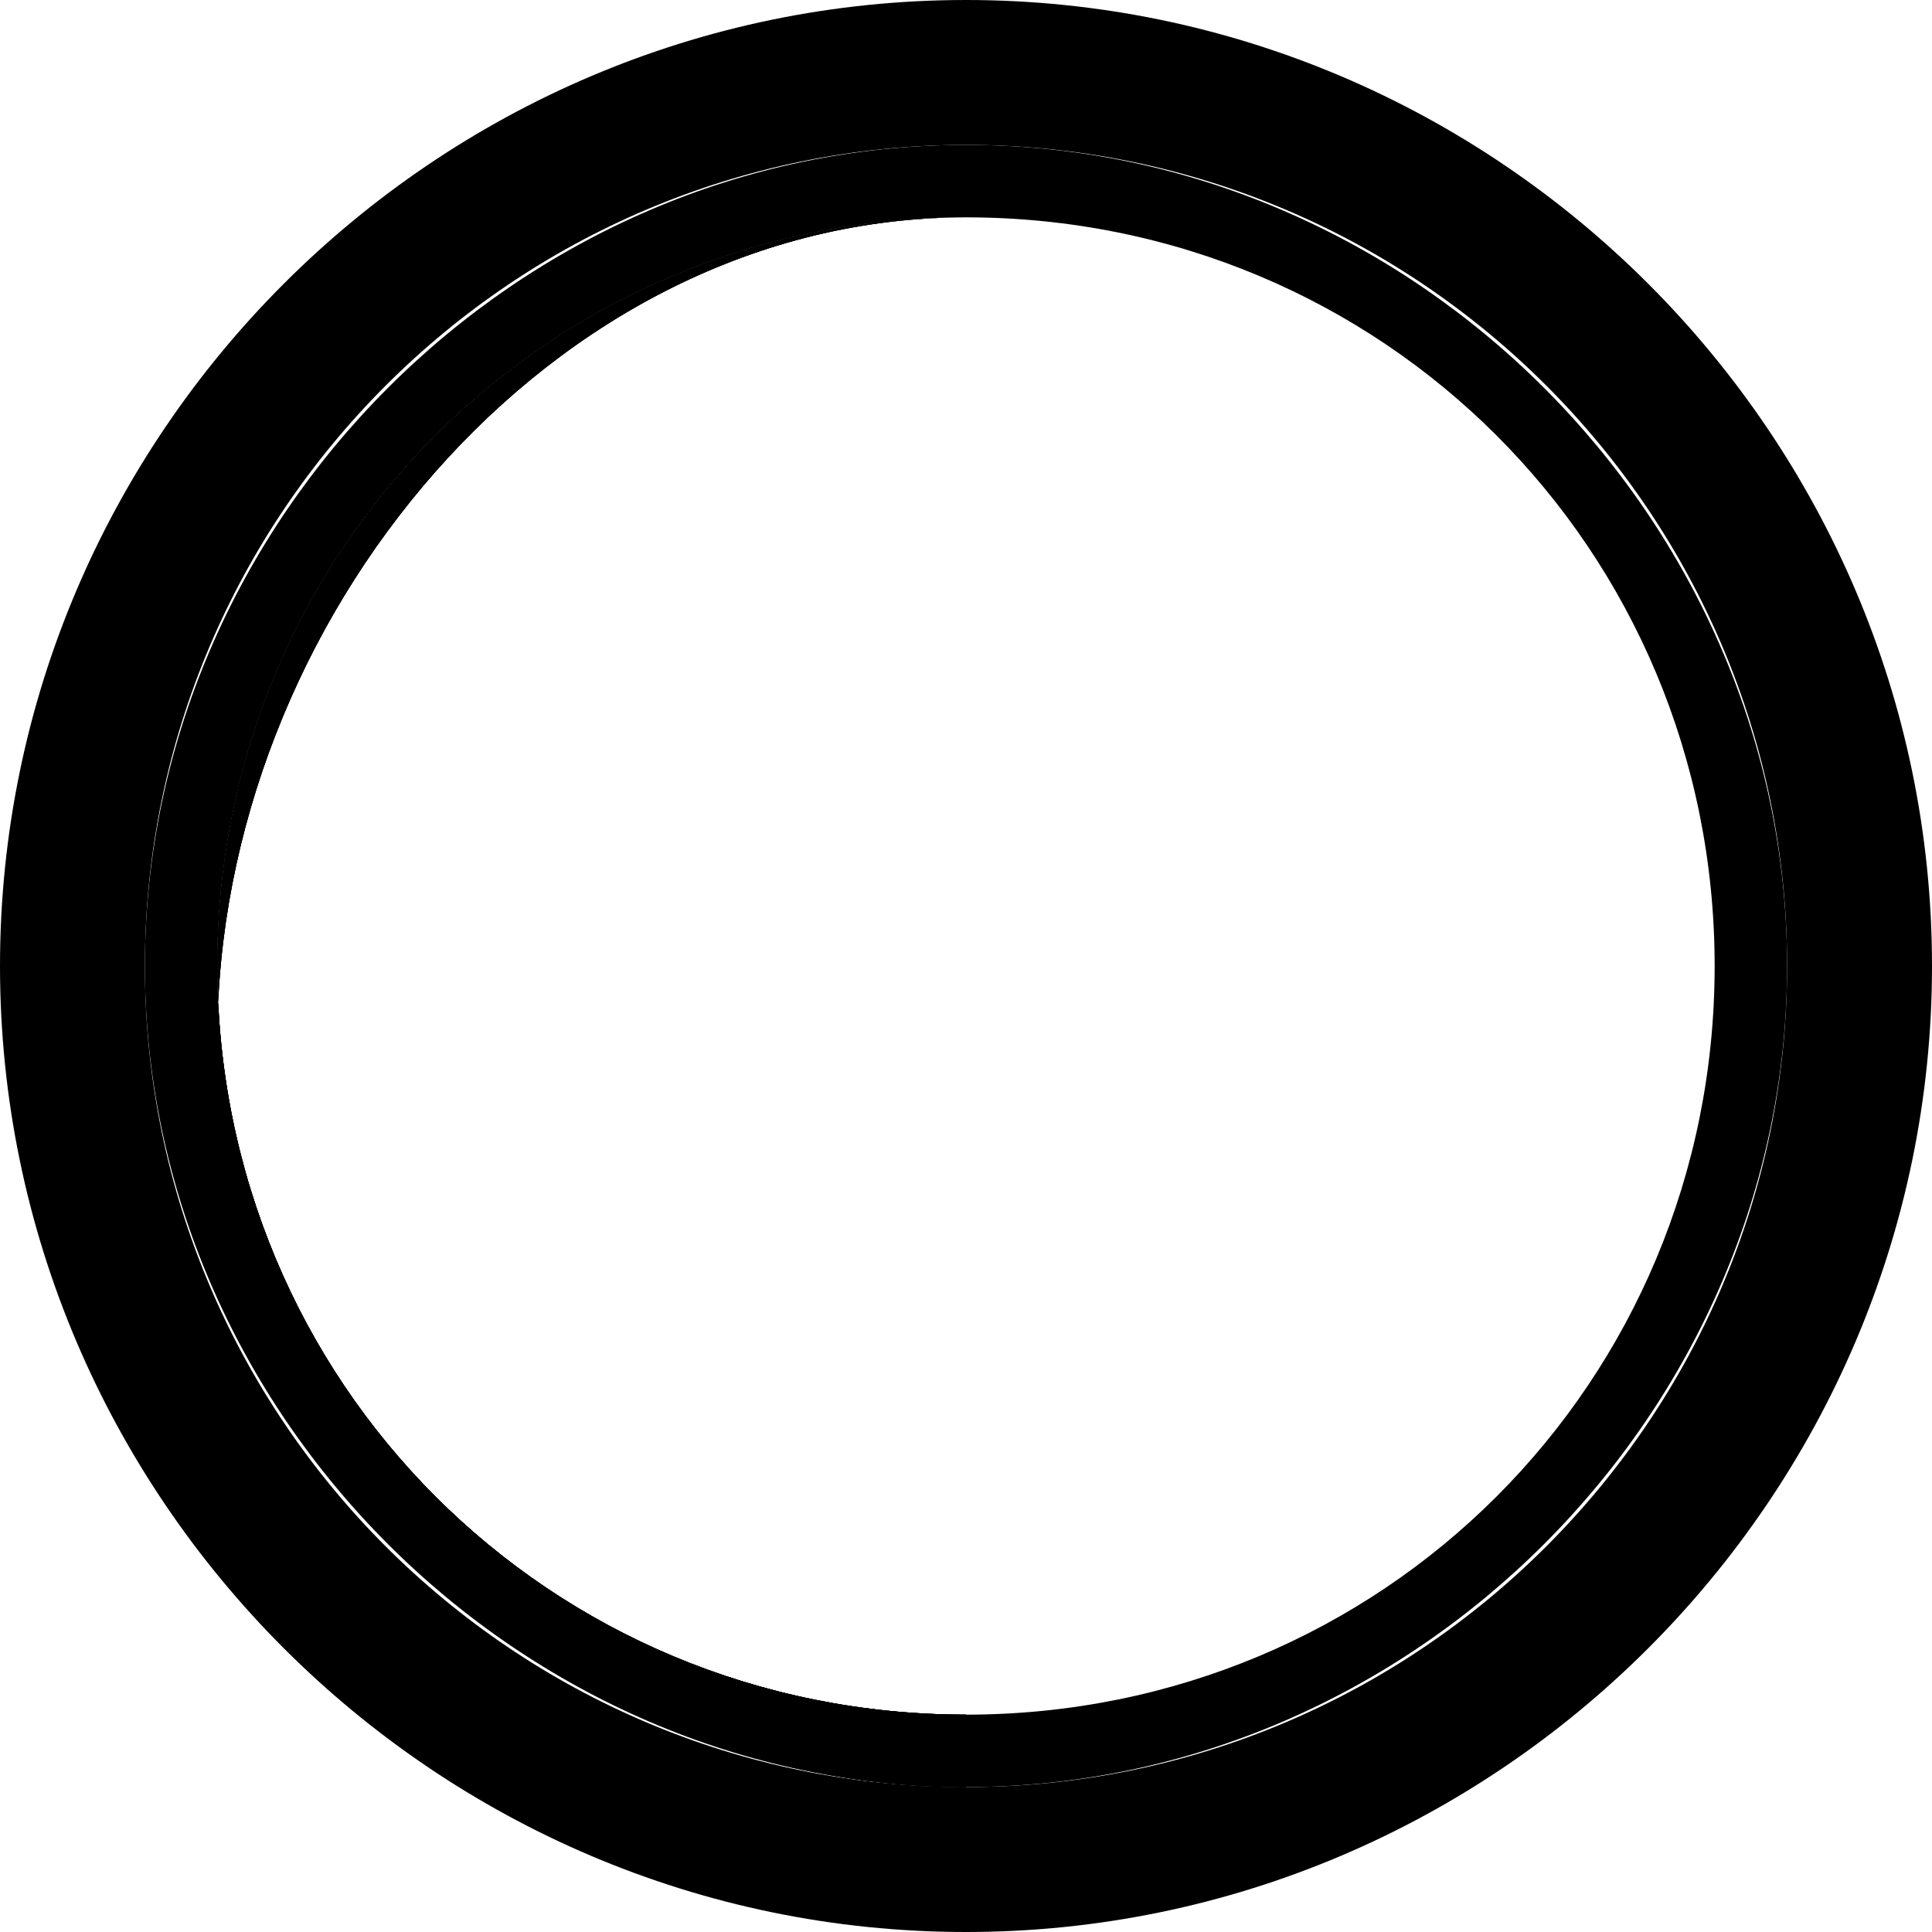
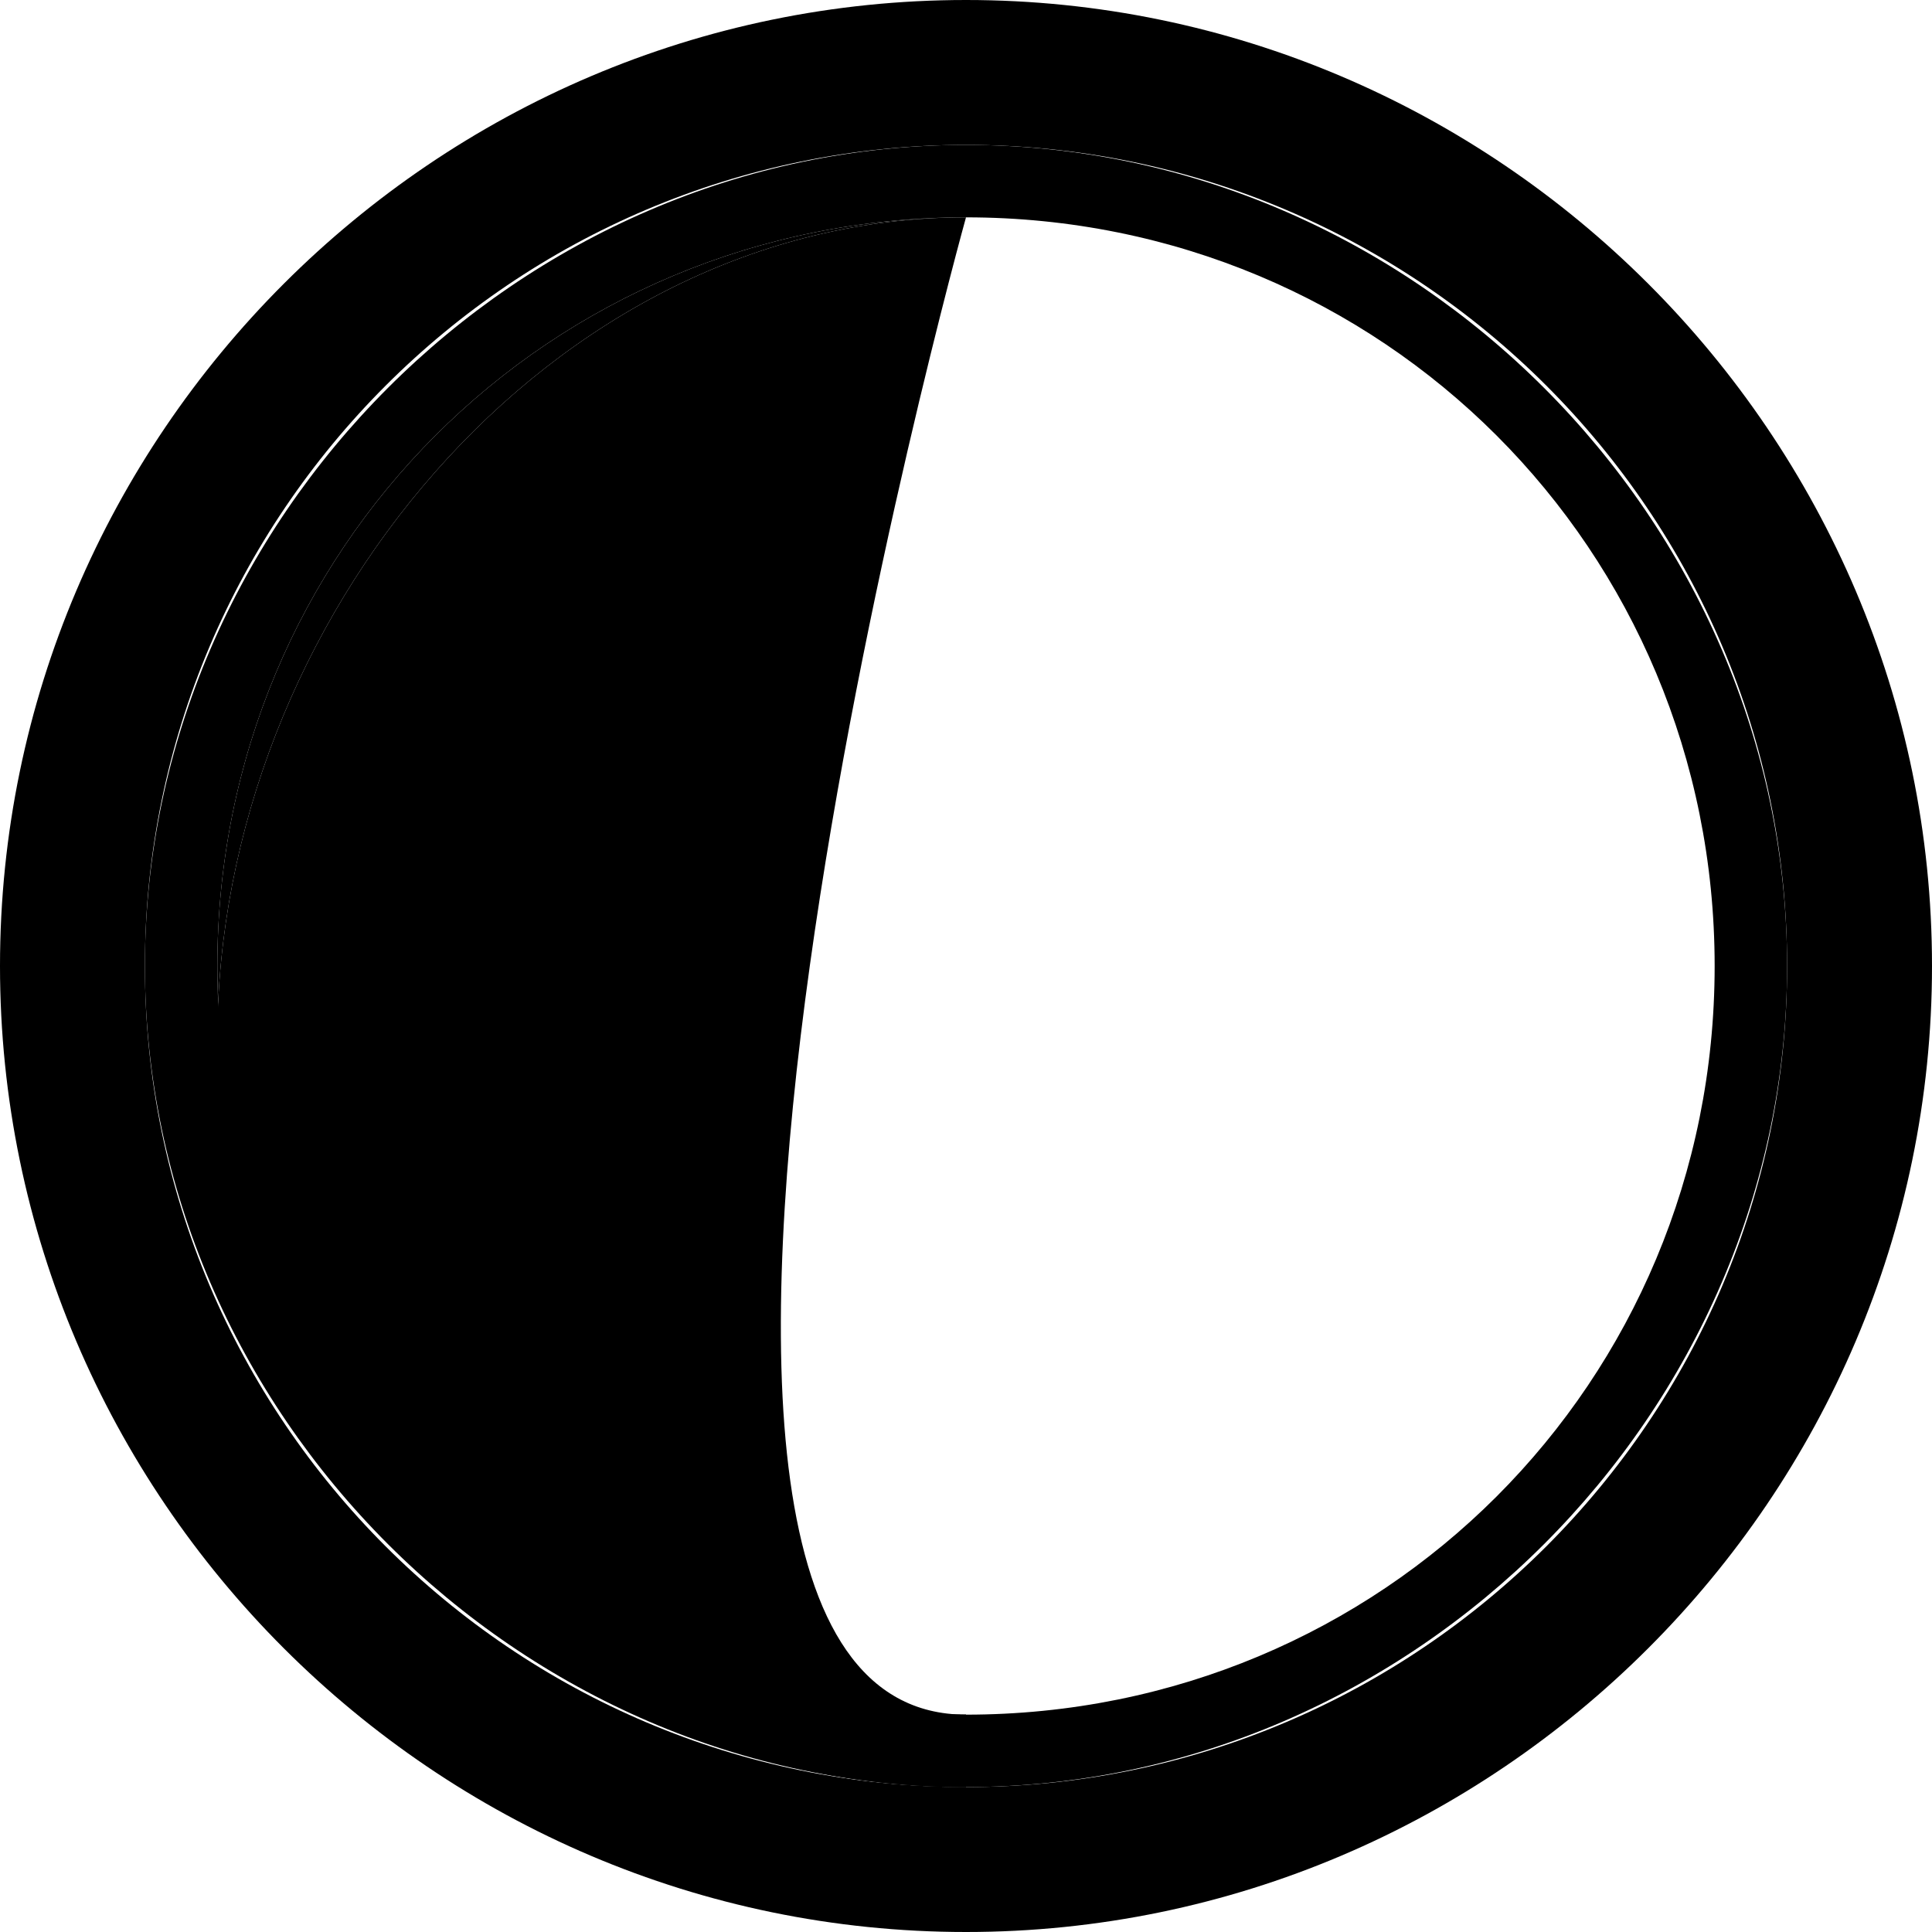
<svg xmlns="http://www.w3.org/2000/svg" viewBox="0 0 128 128" fill="none">
  <path d="M64 0C28.8 0 0 28.8 0 64c0 35.2 28.8 64 64 64 35.2 0 64-28.8 64-64C128 28.8 99.2 0 64 0zm0 118.4c-30 0-54.4-24.4-54.4-54.4S34 9.6 64 9.6 118.4 34 118.4 64 94 118.4 64 118.4z" fill="#000" />
  <path d="M64 9.6c-29.6 0-54.4 24.8-54.4 54.4S34.4 118.4 64 118.4 118.4 93.6 118.4 64 93.6 9.6 64 9.6zm0 104c-27.6 0-49.6-22-49.6-49.6S36.4 14.4 64 14.4 113.6 36.4 113.6 64 91.6 113.6 64 113.6z" fill="#000" />
  <path d="M64 14.4c-27.6 0-49.6 22-49.6 49.6S36.4 113.6 64 113.6 113.6 91.6 113.6 64 91.6 14.4 64 14.4zm0 104c-27.6 0-49.6-22-49.6-49.6S36.4 14.4 64 14.4 113.6 36.4 113.6 64 91.6 113.6 64 113.6z" fill="#000" />
-   <path d="M64 14.4c-27.6 0-49.6 22-49.6 49.6S36.4 113.6 64 113.6 113.6 91.6 113.6 64 91.6 14.4 64 14.4zm0 104c-27.6 0-49.6-22-49.6-49.6S36.4 14.4 64 14.4 113.6 36.4 113.6 64 91.6 113.6 64 113.6z" fill="#000" />
-   <path d="M64 14.4c-27.6 0-49.6 22-49.6 49.6S36.4 113.6 64 113.6 113.6 91.6 113.6 64 91.6 14.4 64 14.4zm0 104c-27.6 0-49.6-22-49.6-49.6S36.4 14.4 64 14.4 113.6 36.4 113.6 64 91.6 113.6 64 113.6z" fill="#000" />
+   <path d="M64 14.4S36.4 113.6 64 113.6 113.6 91.6 113.6 64 91.6 14.4 64 14.4zm0 104c-27.6 0-49.6-22-49.6-49.6S36.4 14.4 64 14.4 113.6 36.4 113.6 64 91.6 113.6 64 113.6z" fill="#000" />
</svg>